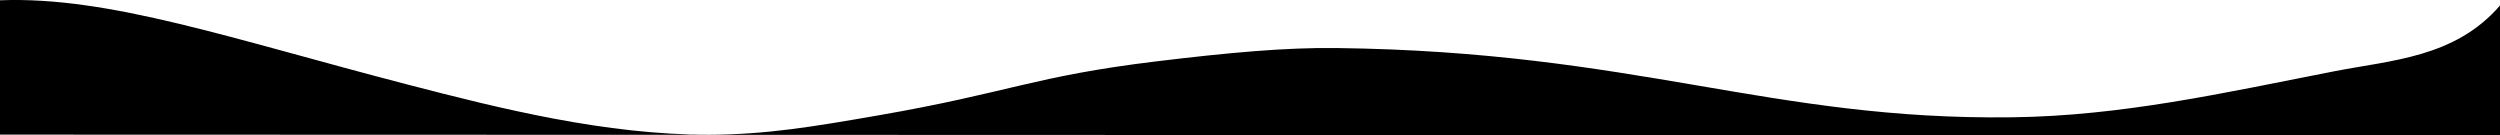
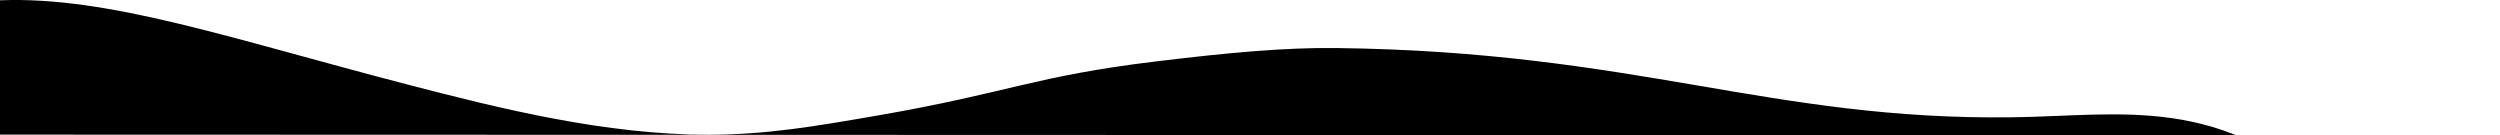
<svg xmlns="http://www.w3.org/2000/svg" id="Слой_1" data-name="Слой 1" viewBox="0 0 1920 104">
  <title>wave2</title>
-   <path d="M1920,104V4.23c-34.62,40.11-83.51,41.92-127.67,50.59C1707,71.55,1629.42,89,1545.52,90.08,1359,92.5,1257.09,39.74,1026.45,36.89,988.08,36.41,944.9,40.23,888,47.14c-94.55,11.47-112.7,24-213.54,41.48-49.91,8.67-85.91,14.75-129.93,14.84-79.43.16-160.68-20.15-230.85-38.36C176.94,29.62,83.76-3,0,.22V103.38Z" />
+   <path d="M1920,104c-34.62,40.11-83.51,41.92-127.67,50.59C1707,71.55,1629.42,89,1545.52,90.08,1359,92.5,1257.09,39.74,1026.45,36.89,988.08,36.41,944.9,40.23,888,47.14c-94.55,11.47-112.7,24-213.54,41.48-49.91,8.67-85.91,14.75-129.93,14.84-79.43.16-160.68-20.15-230.85-38.36C176.94,29.62,83.76-3,0,.22V103.38Z" />
</svg>